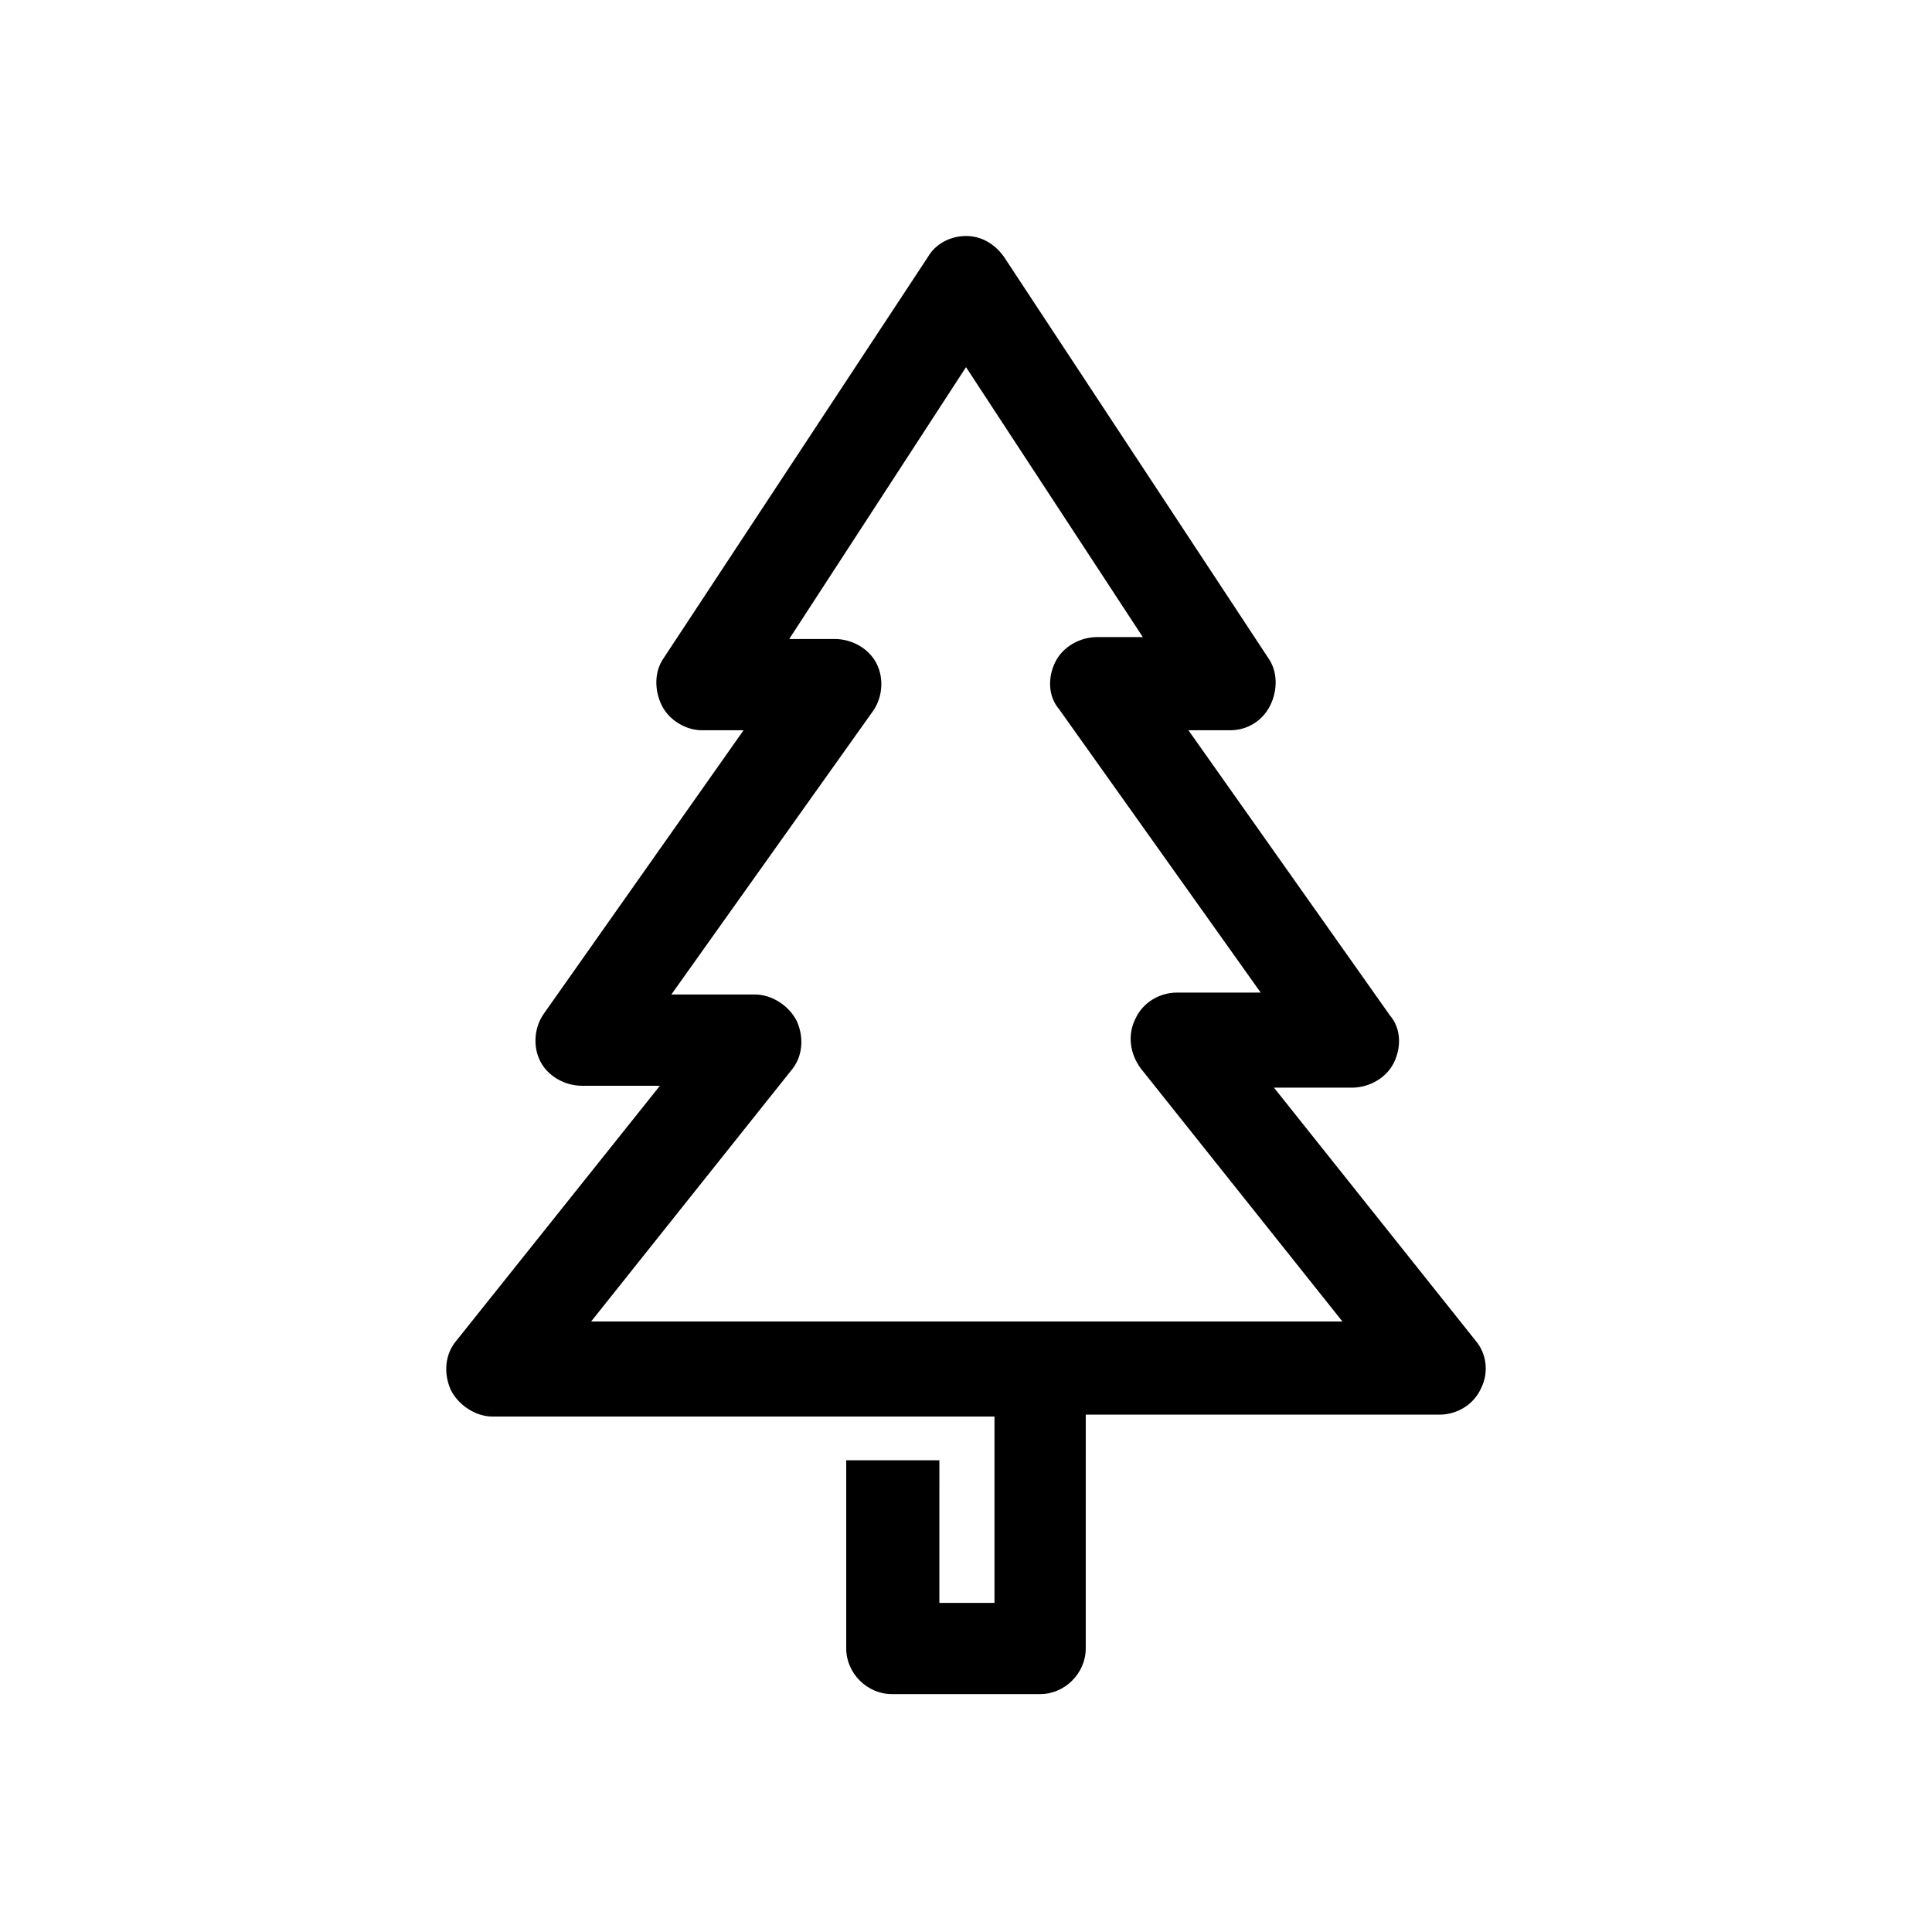
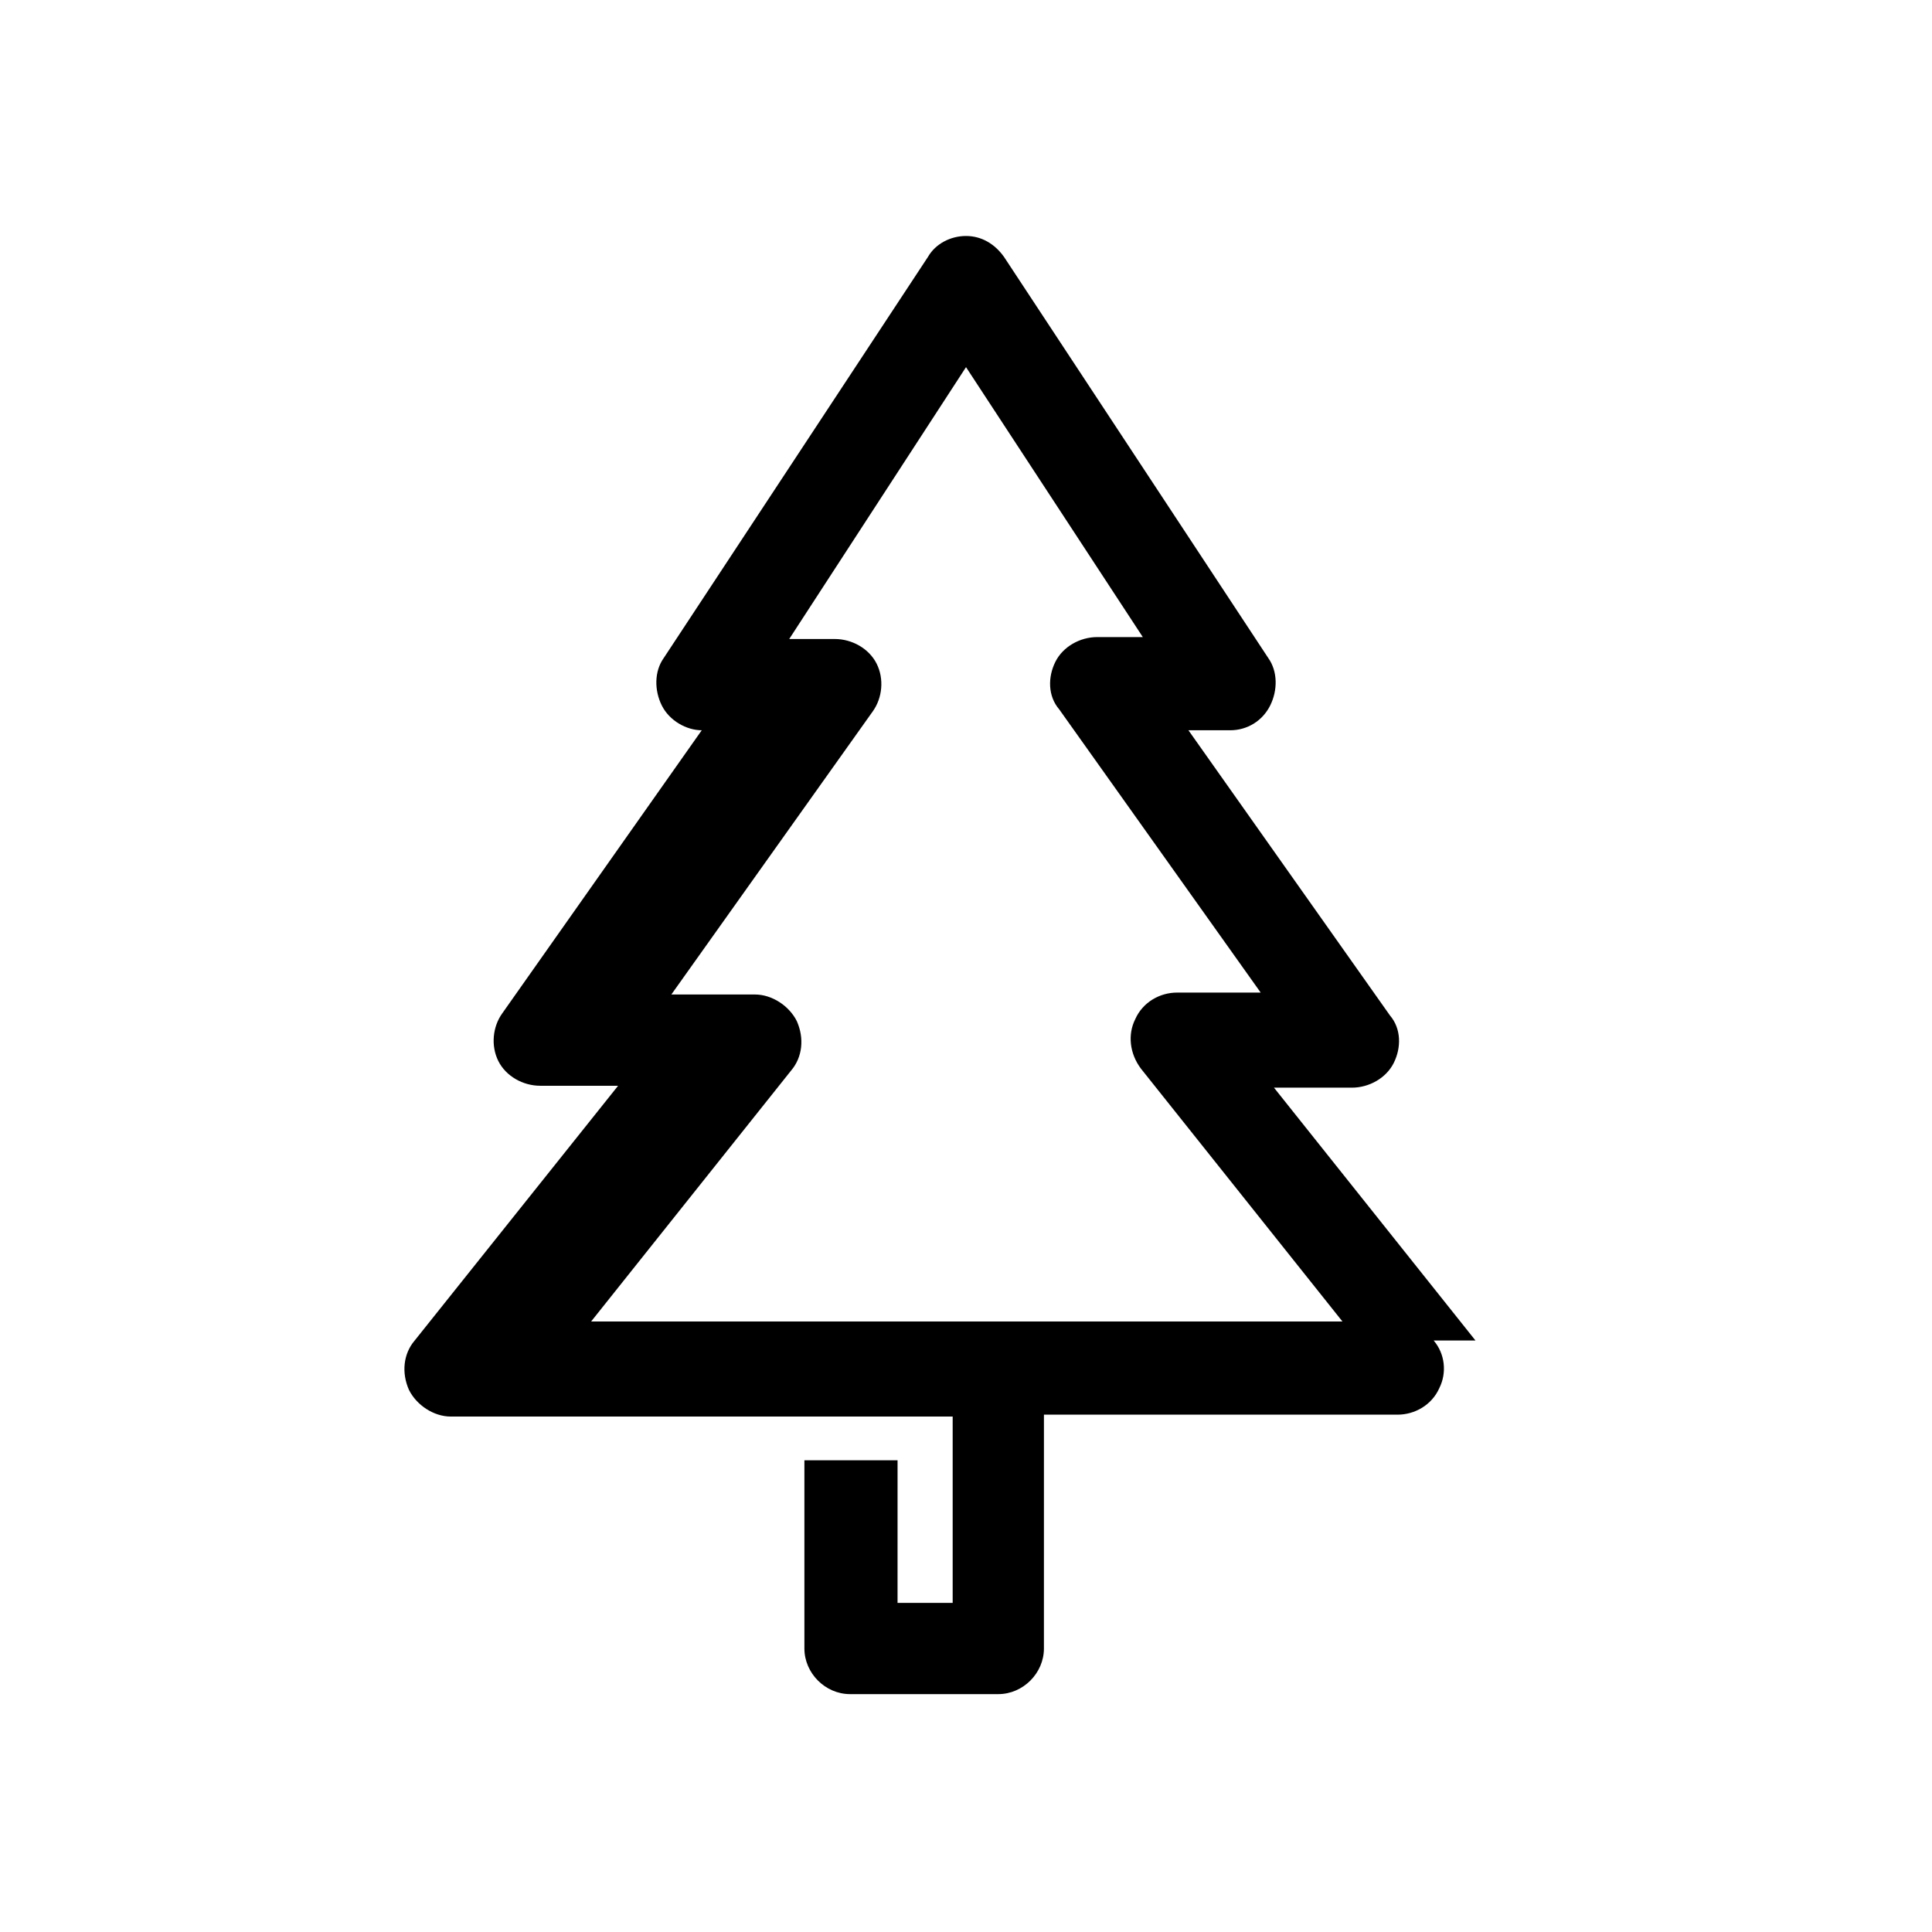
<svg xmlns="http://www.w3.org/2000/svg" fill="#000000" width="800px" height="800px" version="1.1" viewBox="144 144 512 512">
-   <path d="m535.02 499.25-53.402-67.008h20.656c4.535 0 9.07-2.519 11.082-6.551 2.016-4.031 2.016-9.07-1.008-12.594l-53.402-75.57h11.082c4.535 0 8.566-2.519 10.578-6.551 2.016-4.031 2.016-9.07-0.504-12.594l-70.027-106.3c-2.519-3.527-6.047-5.543-10.078-5.543s-8.062 2.016-10.078 5.543l-70.023 106.3c-2.519 3.527-2.519 8.566-0.504 12.594 2.016 4.031 6.551 6.551 10.578 6.551h11.082l-52.898 75.066c-2.519 3.527-3.023 8.566-1.008 12.594 2.016 4.031 6.551 6.551 11.082 6.551h20.656l-53.906 67.512c-3.023 3.527-3.527 8.566-1.512 13.098 2.016 4.031 6.551 7.055 11.082 7.055h133v49.375h-14.609l0.004-37.789h-24.688v49.879c0 6.551 5.543 12.09 12.09 12.09h39.297c6.551 0 12.09-5.543 12.09-12.09l0.004-61.969h93.707c4.535 0 9.07-2.519 11.082-7.055 2.019-4.031 1.516-9.066-1.508-12.594zm-234.77-4.535 53.402-67.008c3.023-3.527 3.527-8.566 1.512-13.098-2.016-4.031-6.551-7.055-11.082-7.055h-22.168l53.402-75.066c2.519-3.527 3.023-8.566 1.008-12.594-2.016-4.031-6.551-6.551-11.082-6.551h-12.09l46.852-72.047 46.855 71.539h-12.09c-4.535 0-9.07 2.519-11.082 6.551-2.016 4.031-2.016 9.07 1.008 12.594l53.402 75.066h-22.168c-4.535 0-9.07 2.519-11.082 7.055-2.016 4.031-1.512 9.07 1.512 13.098l53.402 67.008-199.51 0.004z" />
+   <path d="m535.02 499.25-53.402-67.008h20.656c4.535 0 9.07-2.519 11.082-6.551 2.016-4.031 2.016-9.07-1.008-12.594l-53.402-75.57h11.082c4.535 0 8.566-2.519 10.578-6.551 2.016-4.031 2.016-9.07-0.504-12.594l-70.027-106.3c-2.519-3.527-6.047-5.543-10.078-5.543s-8.062 2.016-10.078 5.543l-70.023 106.3c-2.519 3.527-2.519 8.566-0.504 12.594 2.016 4.031 6.551 6.551 10.578 6.551l-52.898 75.066c-2.519 3.527-3.023 8.566-1.008 12.594 2.016 4.031 6.551 6.551 11.082 6.551h20.656l-53.906 67.512c-3.023 3.527-3.527 8.566-1.512 13.098 2.016 4.031 6.551 7.055 11.082 7.055h133v49.375h-14.609l0.004-37.789h-24.688v49.879c0 6.551 5.543 12.09 12.09 12.09h39.297c6.551 0 12.09-5.543 12.09-12.09l0.004-61.969h93.707c4.535 0 9.07-2.519 11.082-7.055 2.019-4.031 1.516-9.066-1.508-12.594zm-234.77-4.535 53.402-67.008c3.023-3.527 3.527-8.566 1.512-13.098-2.016-4.031-6.551-7.055-11.082-7.055h-22.168l53.402-75.066c2.519-3.527 3.023-8.566 1.008-12.594-2.016-4.031-6.551-6.551-11.082-6.551h-12.09l46.852-72.047 46.855 71.539h-12.09c-4.535 0-9.07 2.519-11.082 6.551-2.016 4.031-2.016 9.07 1.008 12.594l53.402 75.066h-22.168c-4.535 0-9.07 2.519-11.082 7.055-2.016 4.031-1.512 9.07 1.512 13.098l53.402 67.008-199.51 0.004z" />
</svg>